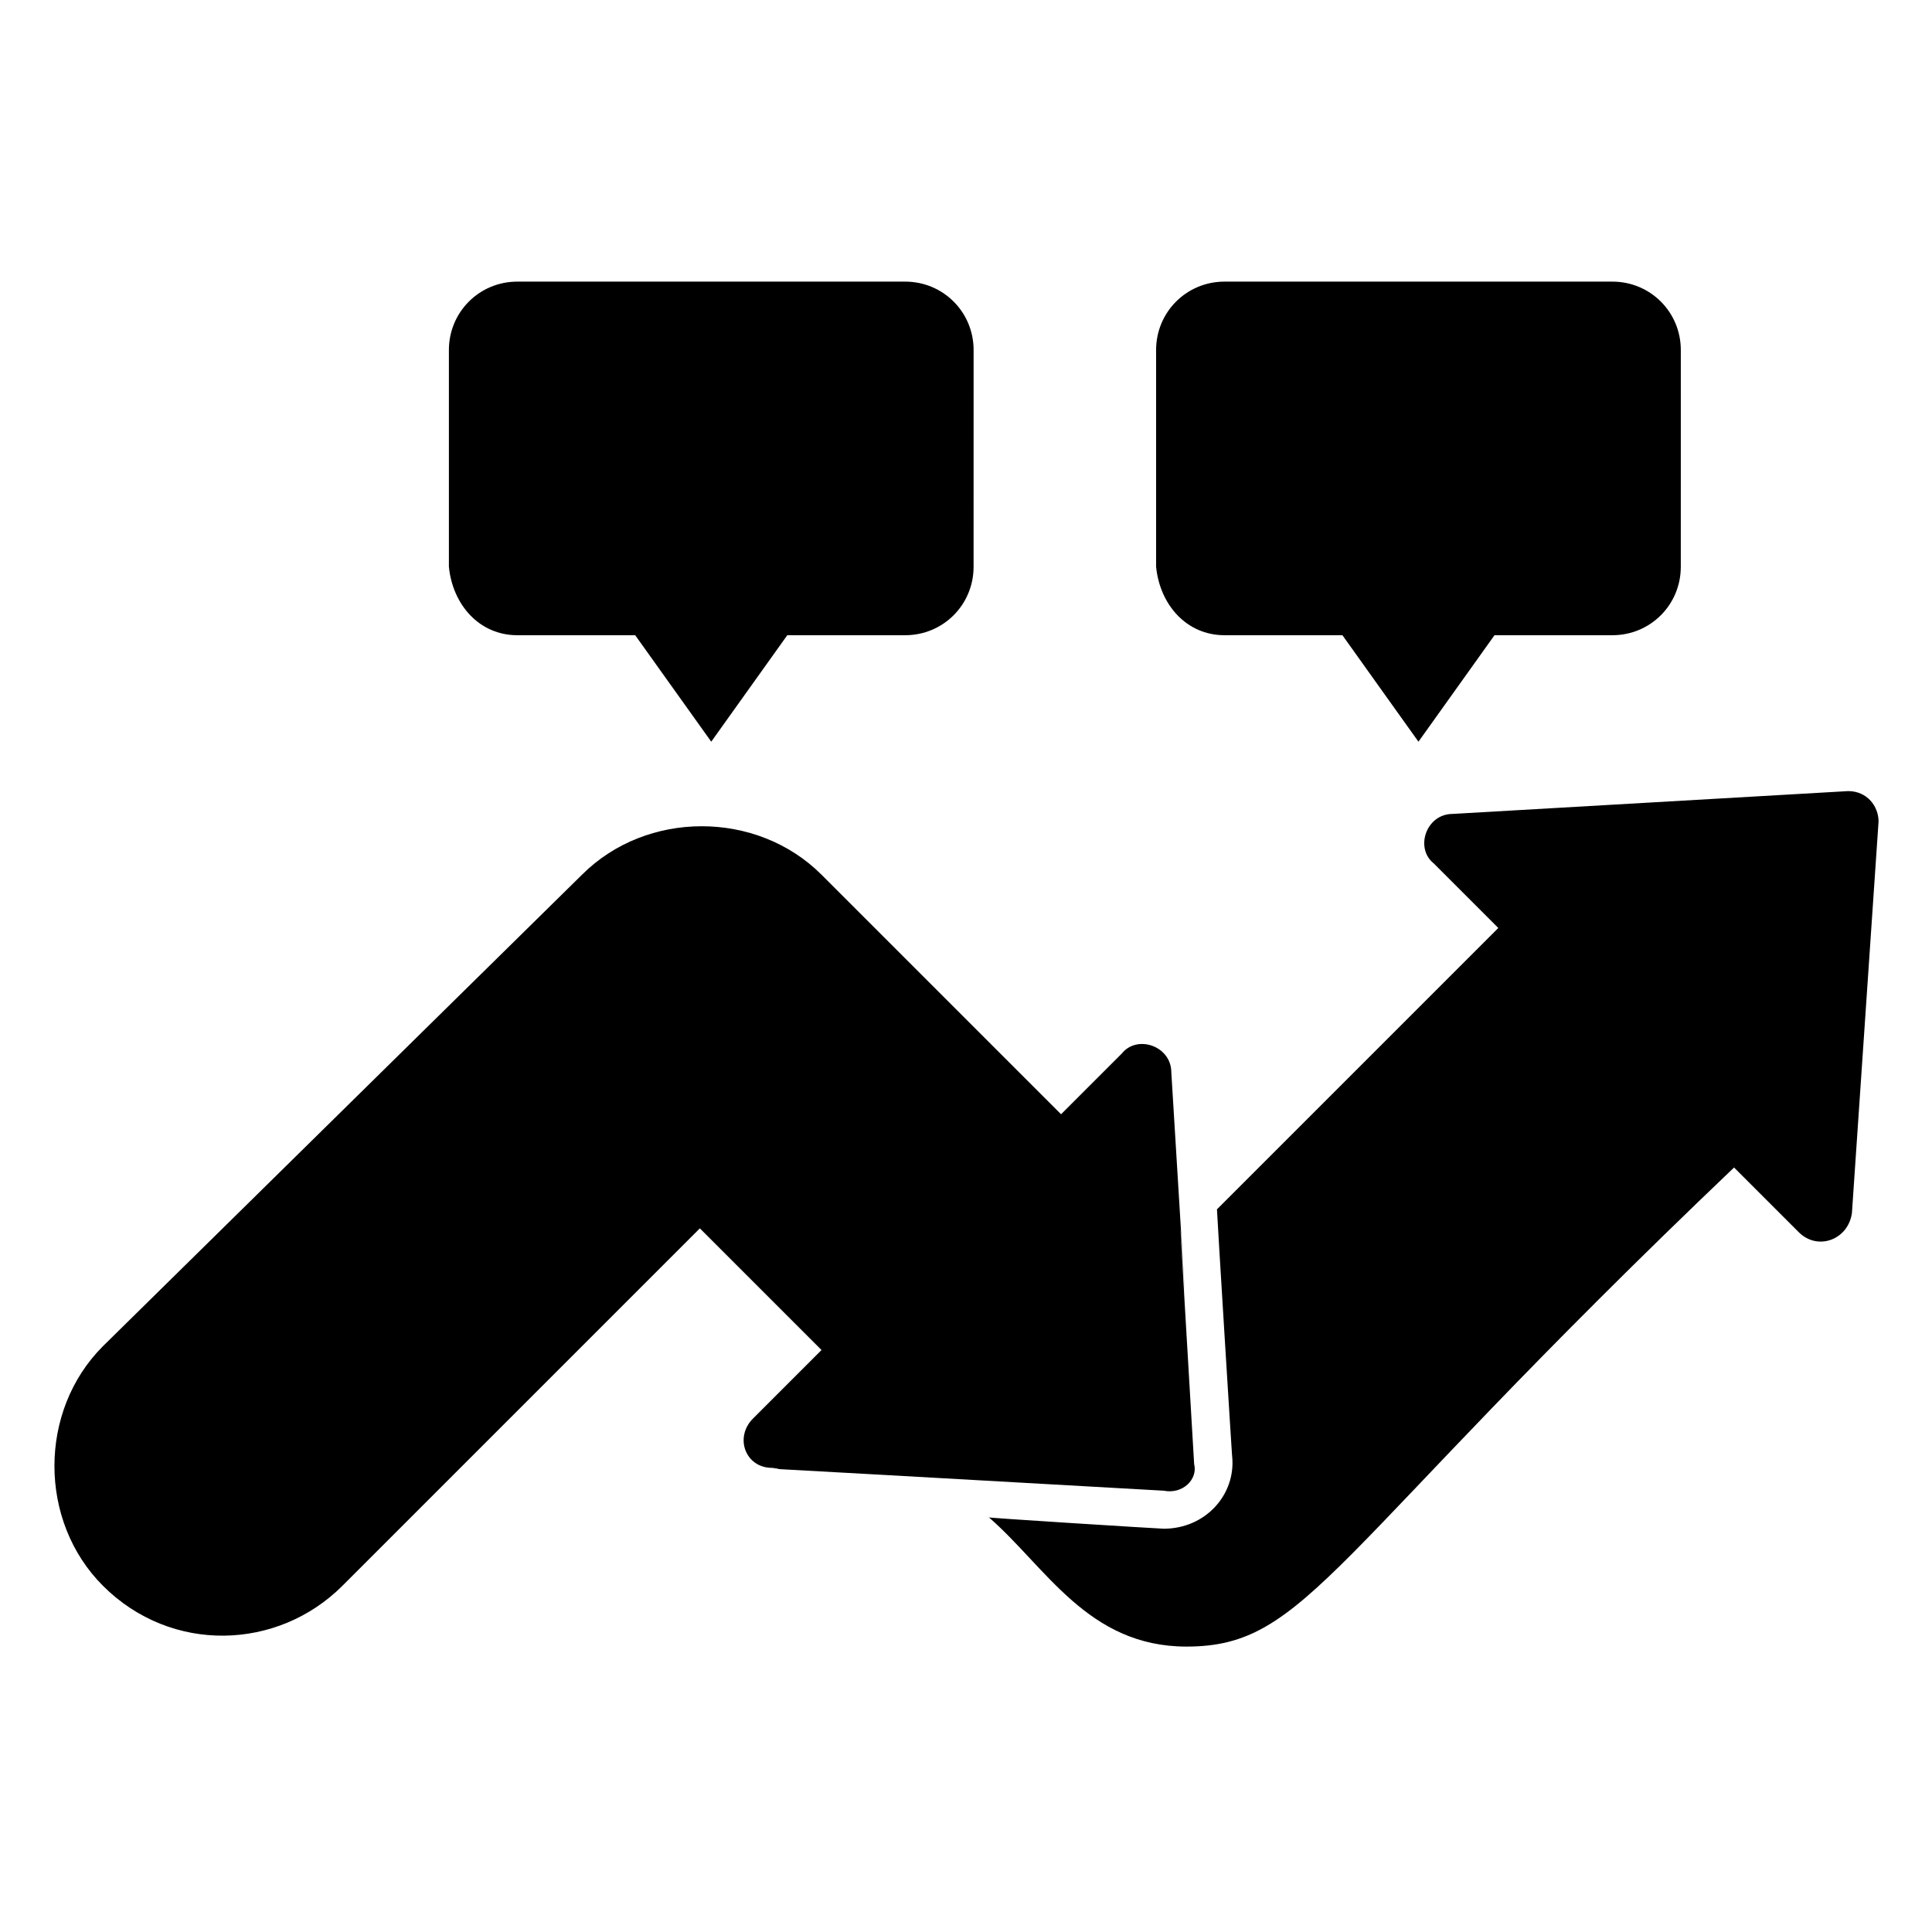
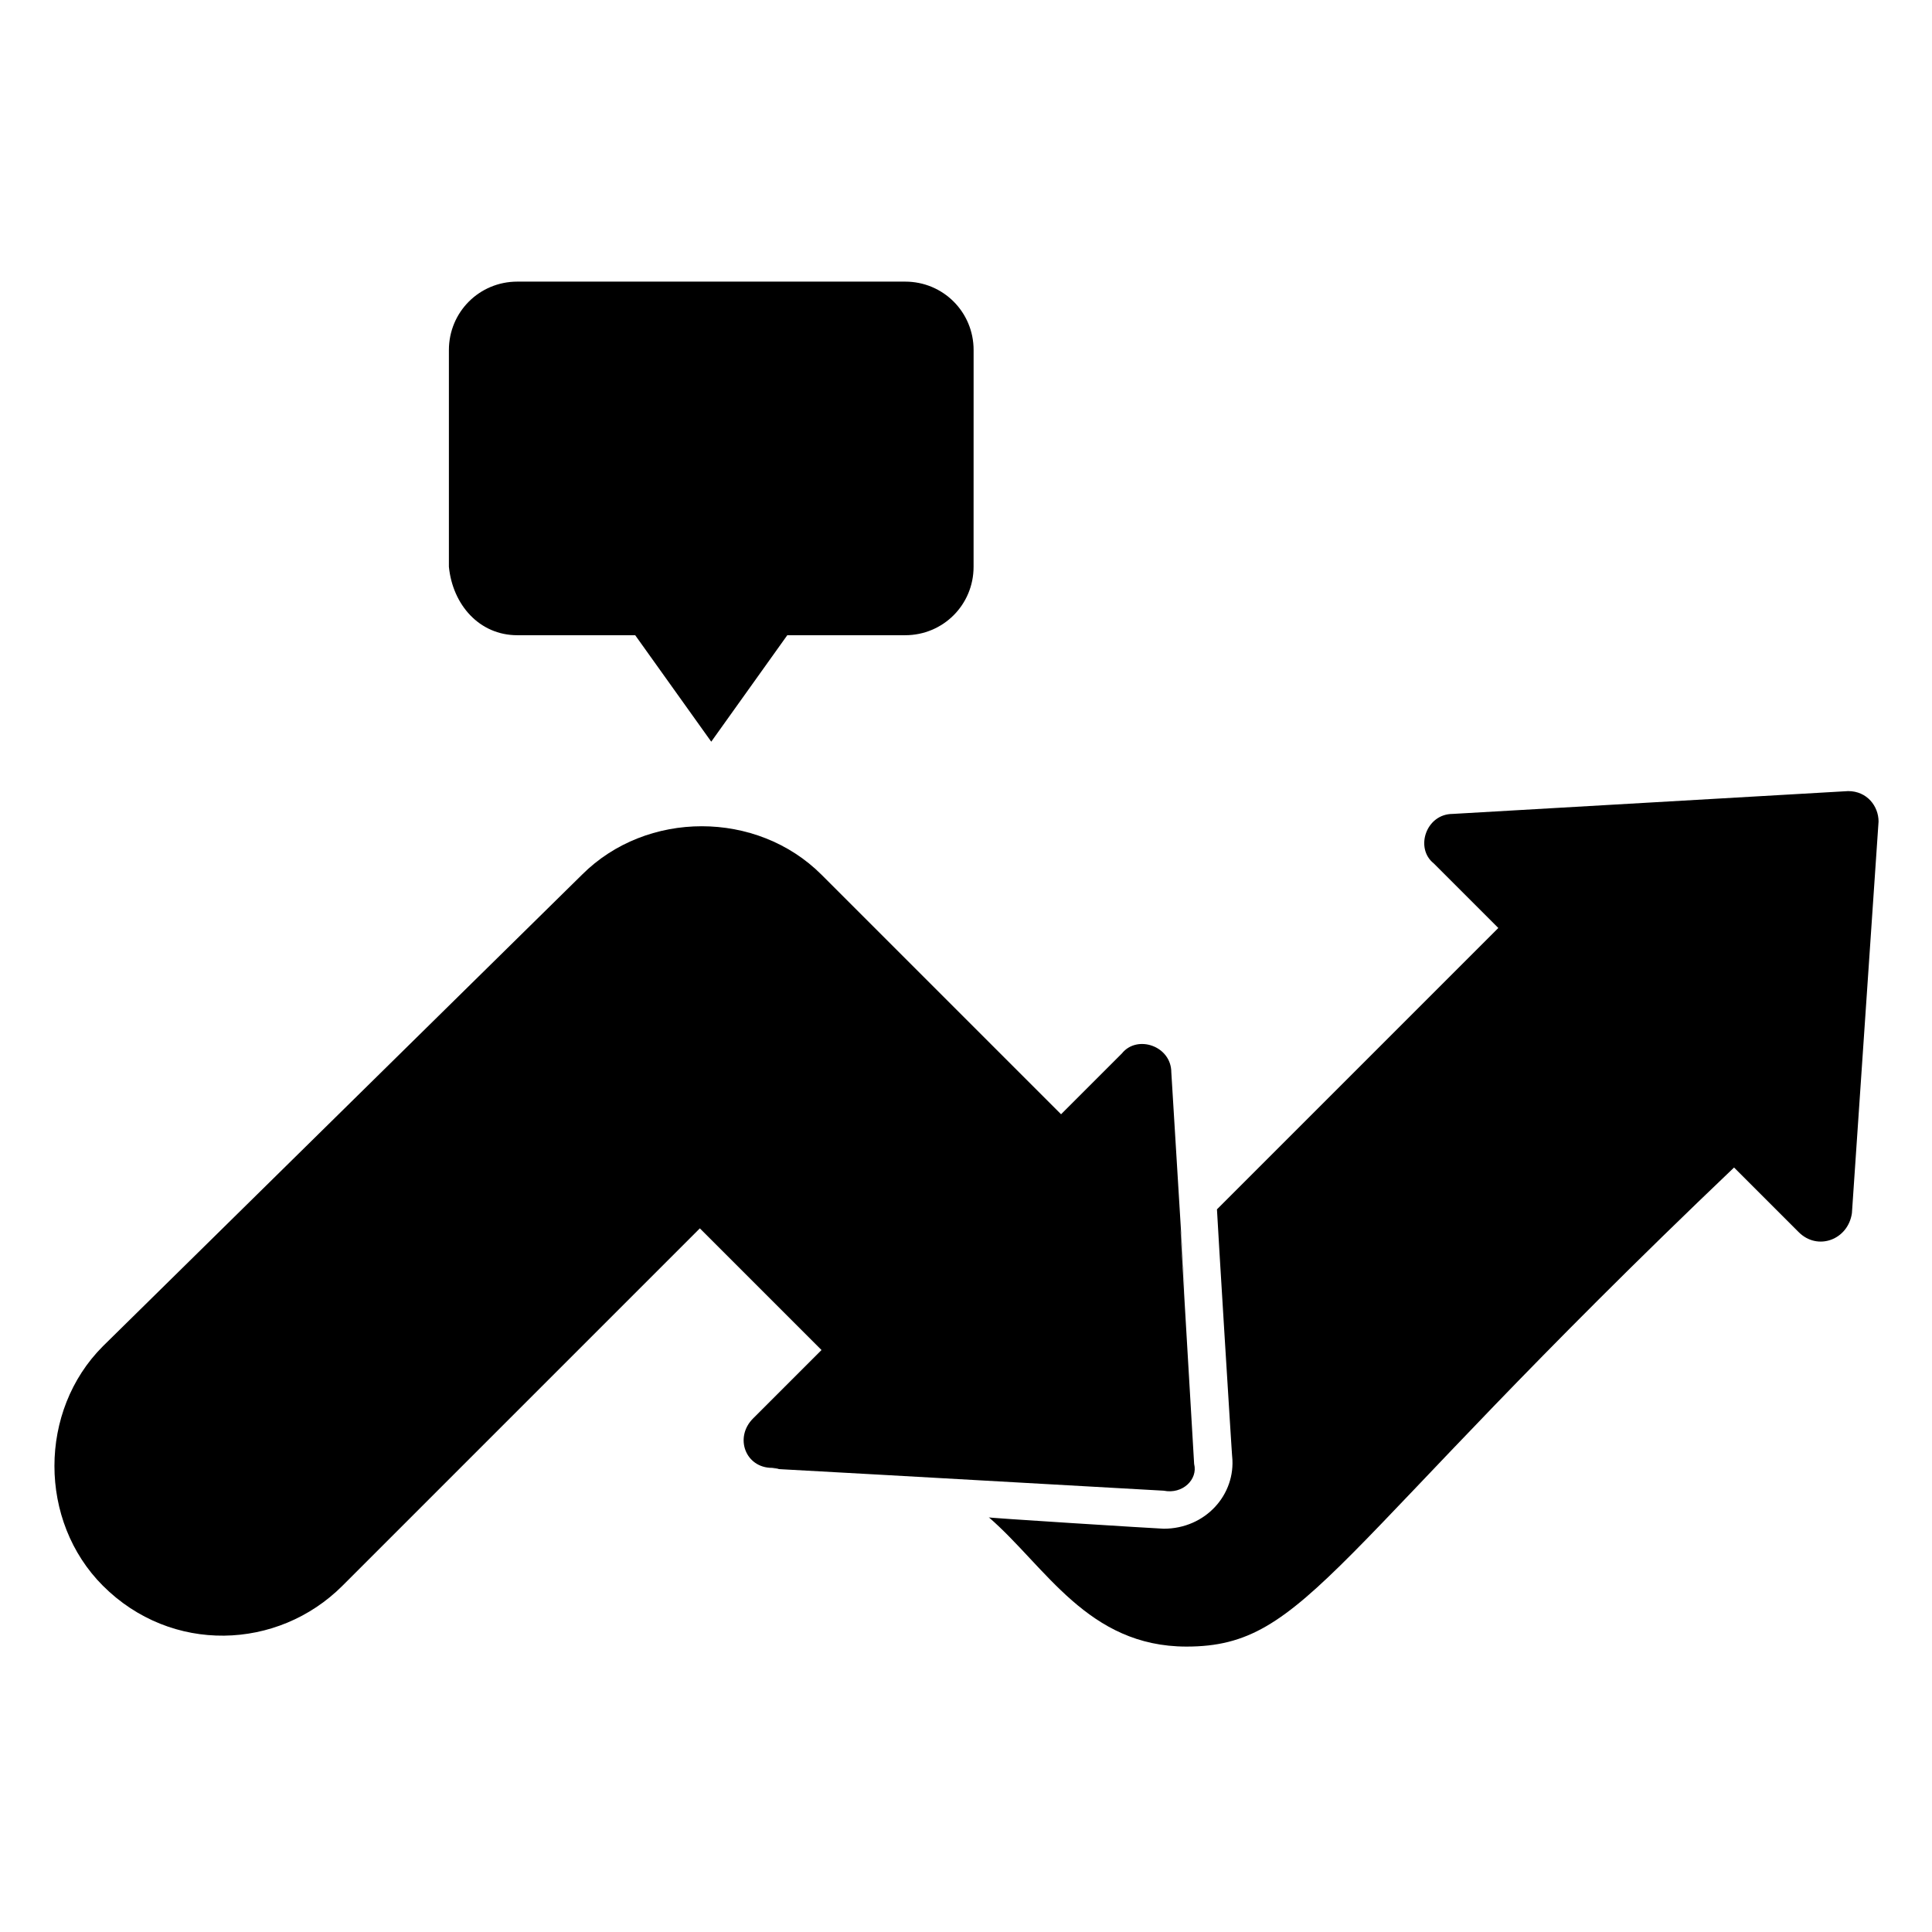
<svg xmlns="http://www.w3.org/2000/svg" fill="#000000" width="800px" height="800px" version="1.1" viewBox="144 144 512 512">
  <g>
    <path d="m633.77 353.65-104.79 6.047c-7.055 0-10.078 9.07-5.039 13.098l17.129 17.129-74.562 74.562c0 1.008 4.031 66.504 4.031 65.496 1.008 10.078-7.055 19.145-18.137 19.145-1.008 0-49.375-3.023-46.352-3.023 15.113 13.098 26.199 34.258 52.395 34.258 32.242 0 37.281-24.184 145.1-126.96l17.129 17.129c5.039 5.039 13.098 2.016 14.105-5.039l7.059-103.78c0-4.031-3.023-8.062-8.062-8.062z" />
    <path d="m460.46 532c-9.07-153.16 3.023 44.336-6.047-103.79 0-7.055-9.07-10.078-13.098-5.039l-16.121 16.121-63.48-63.48c-17.129-17.129-46.352-17.129-63.48 0l-126.96 124.95c-17.129 17.129-17.129 46.352 0 63.48 18.137 18.137 46.352 17.129 63.48 0l94.715-94.715 32.242 32.242-18.137 18.137c-5.039 5.039-2.016 13.098 5.039 13.098 11.082 1.008-38.289-2.016 103.79 6.047 5.039 1.008 9.07-3.023 8.062-7.055z" />
    <path d="m281.1 312.34h31.234l20.152 28.215 20.152-28.215h31.234c10.078 0 18.137-8.062 18.137-18.137l0.008-57.434c0-10.078-8.062-18.137-18.137-18.137h-102.78c-10.078 0-18.137 8.062-18.137 18.137v57.434c1.004 10.074 8.059 18.137 18.133 18.137z" />
-     <path d="m468.52 312.34h31.234l20.152 28.215 20.152-28.215h31.234c10.078 0 18.137-8.062 18.137-18.137l0.004-57.434c0-10.078-8.062-18.137-18.137-18.137h-102.78c-10.078 0-18.137 8.062-18.137 18.137v57.434c1.008 10.074 8.062 18.137 18.137 18.137z" />
  </g>
</svg>